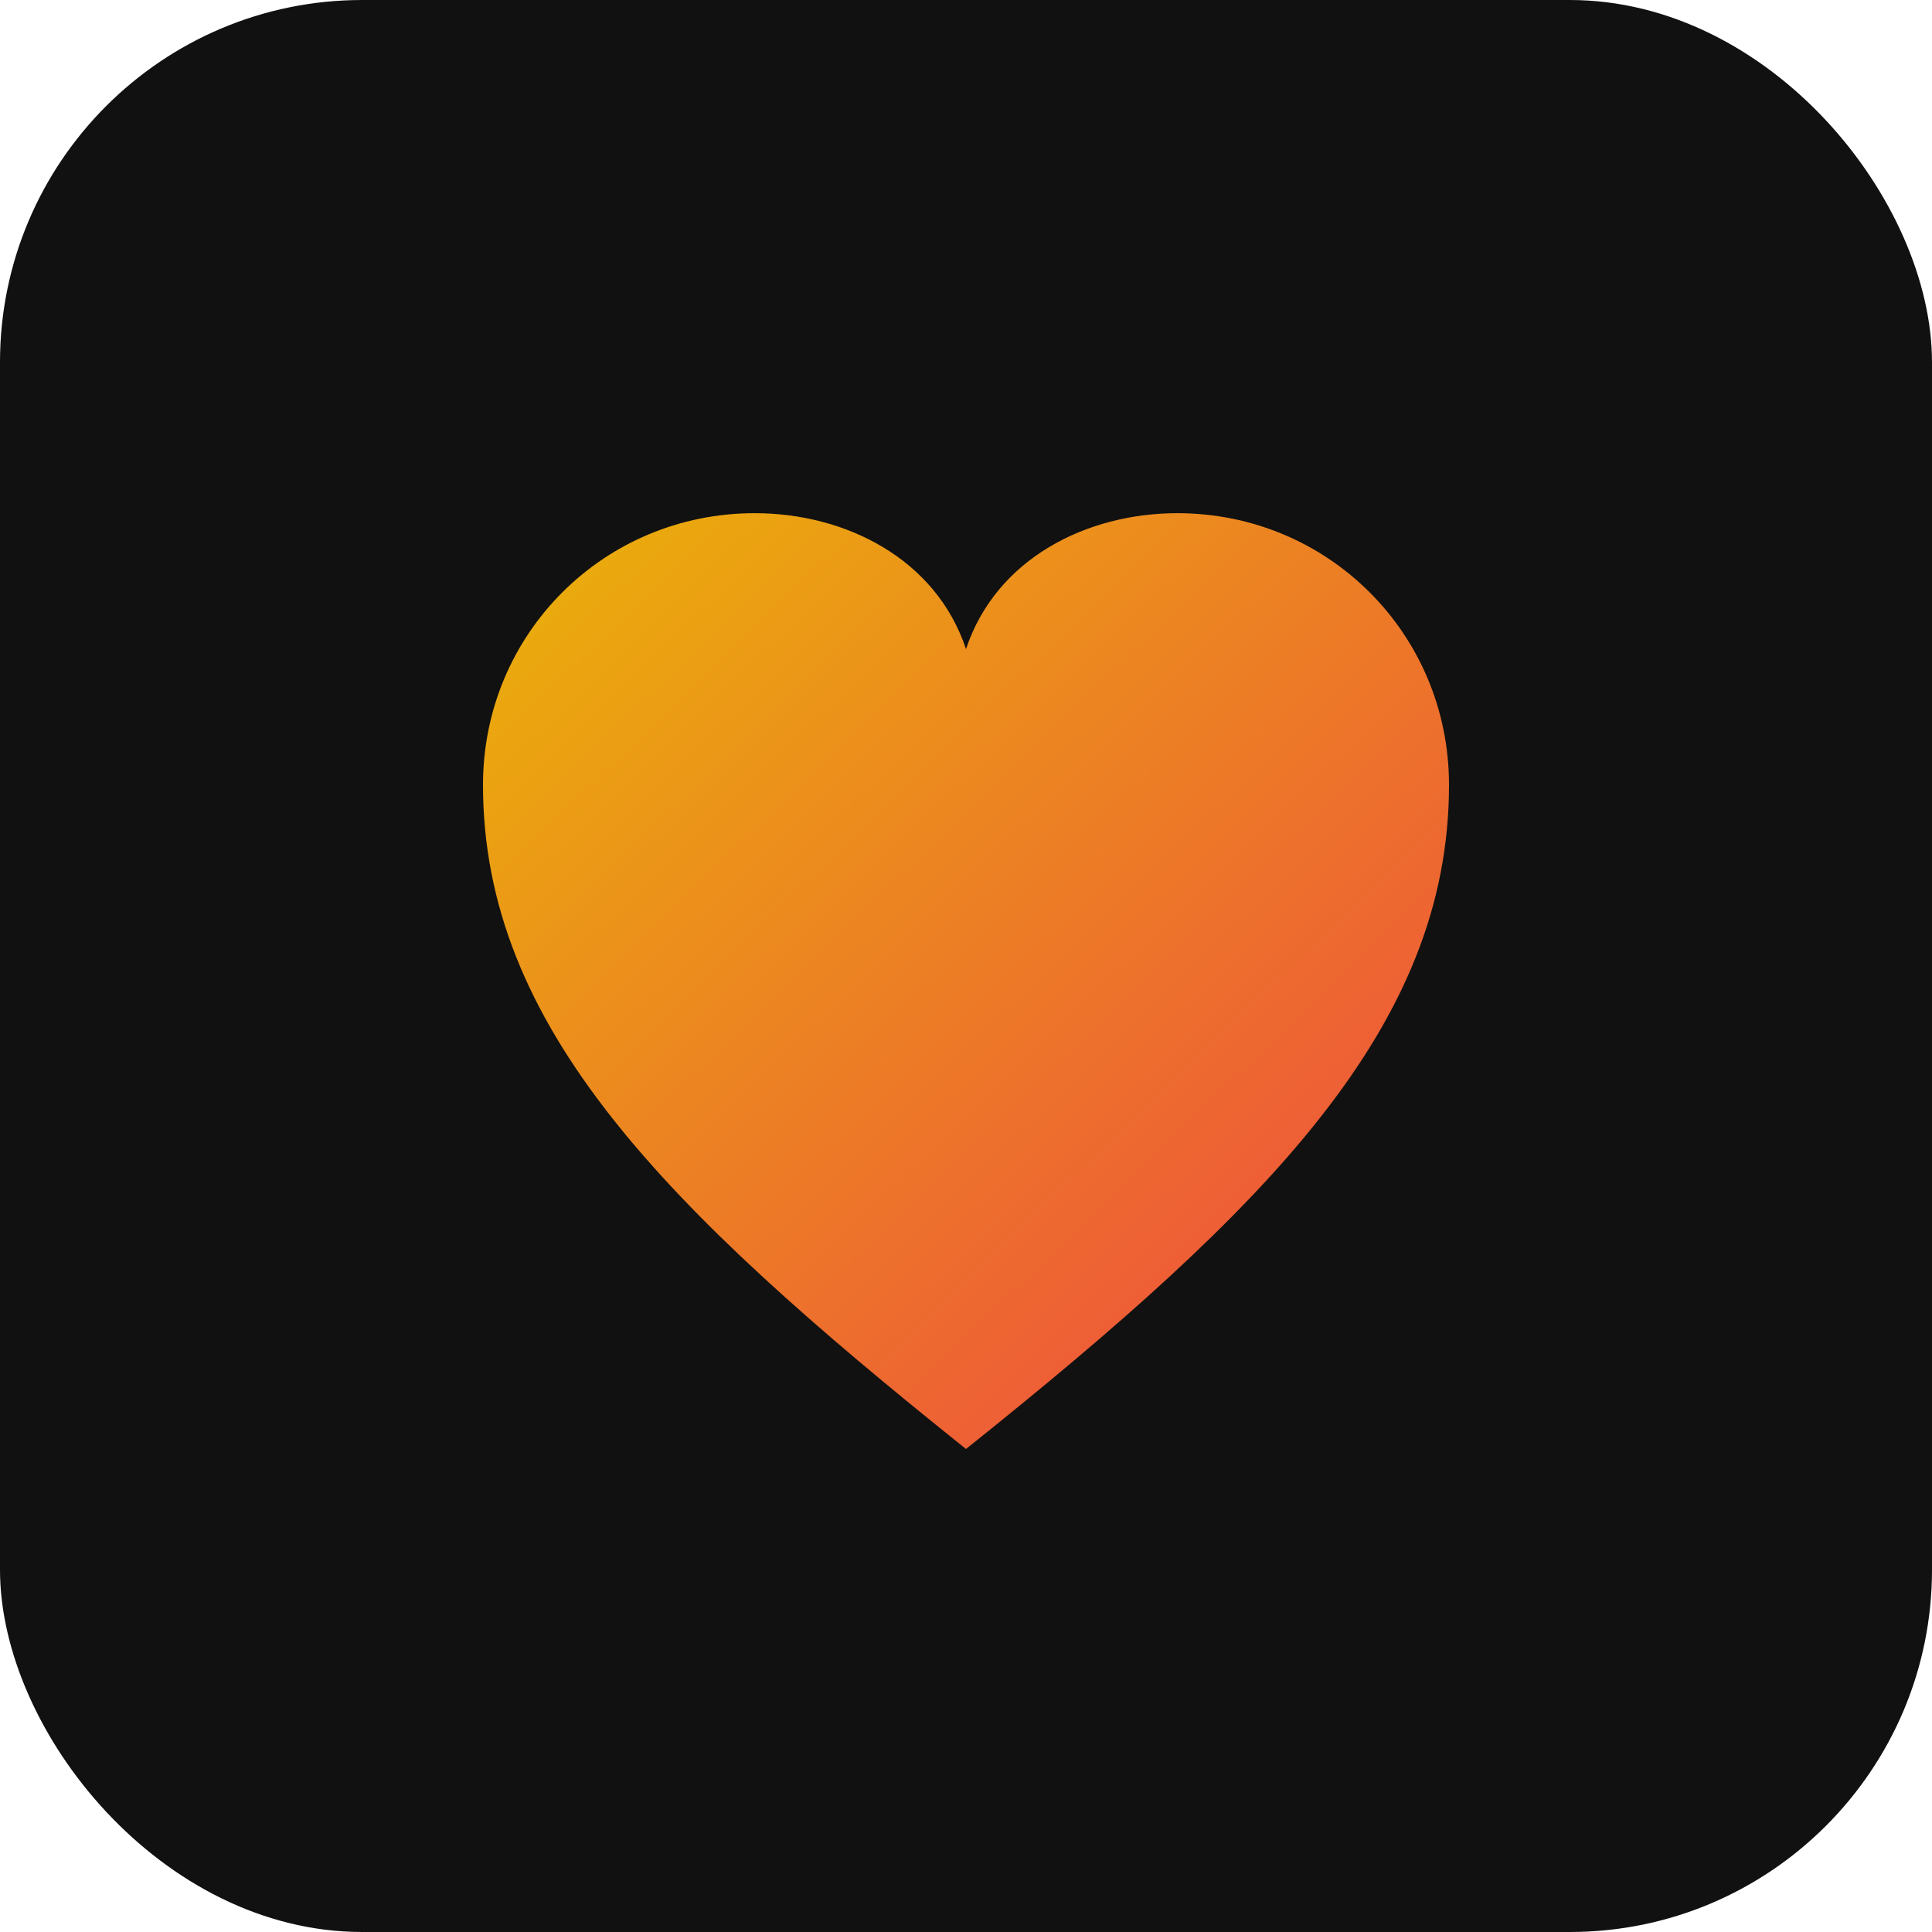
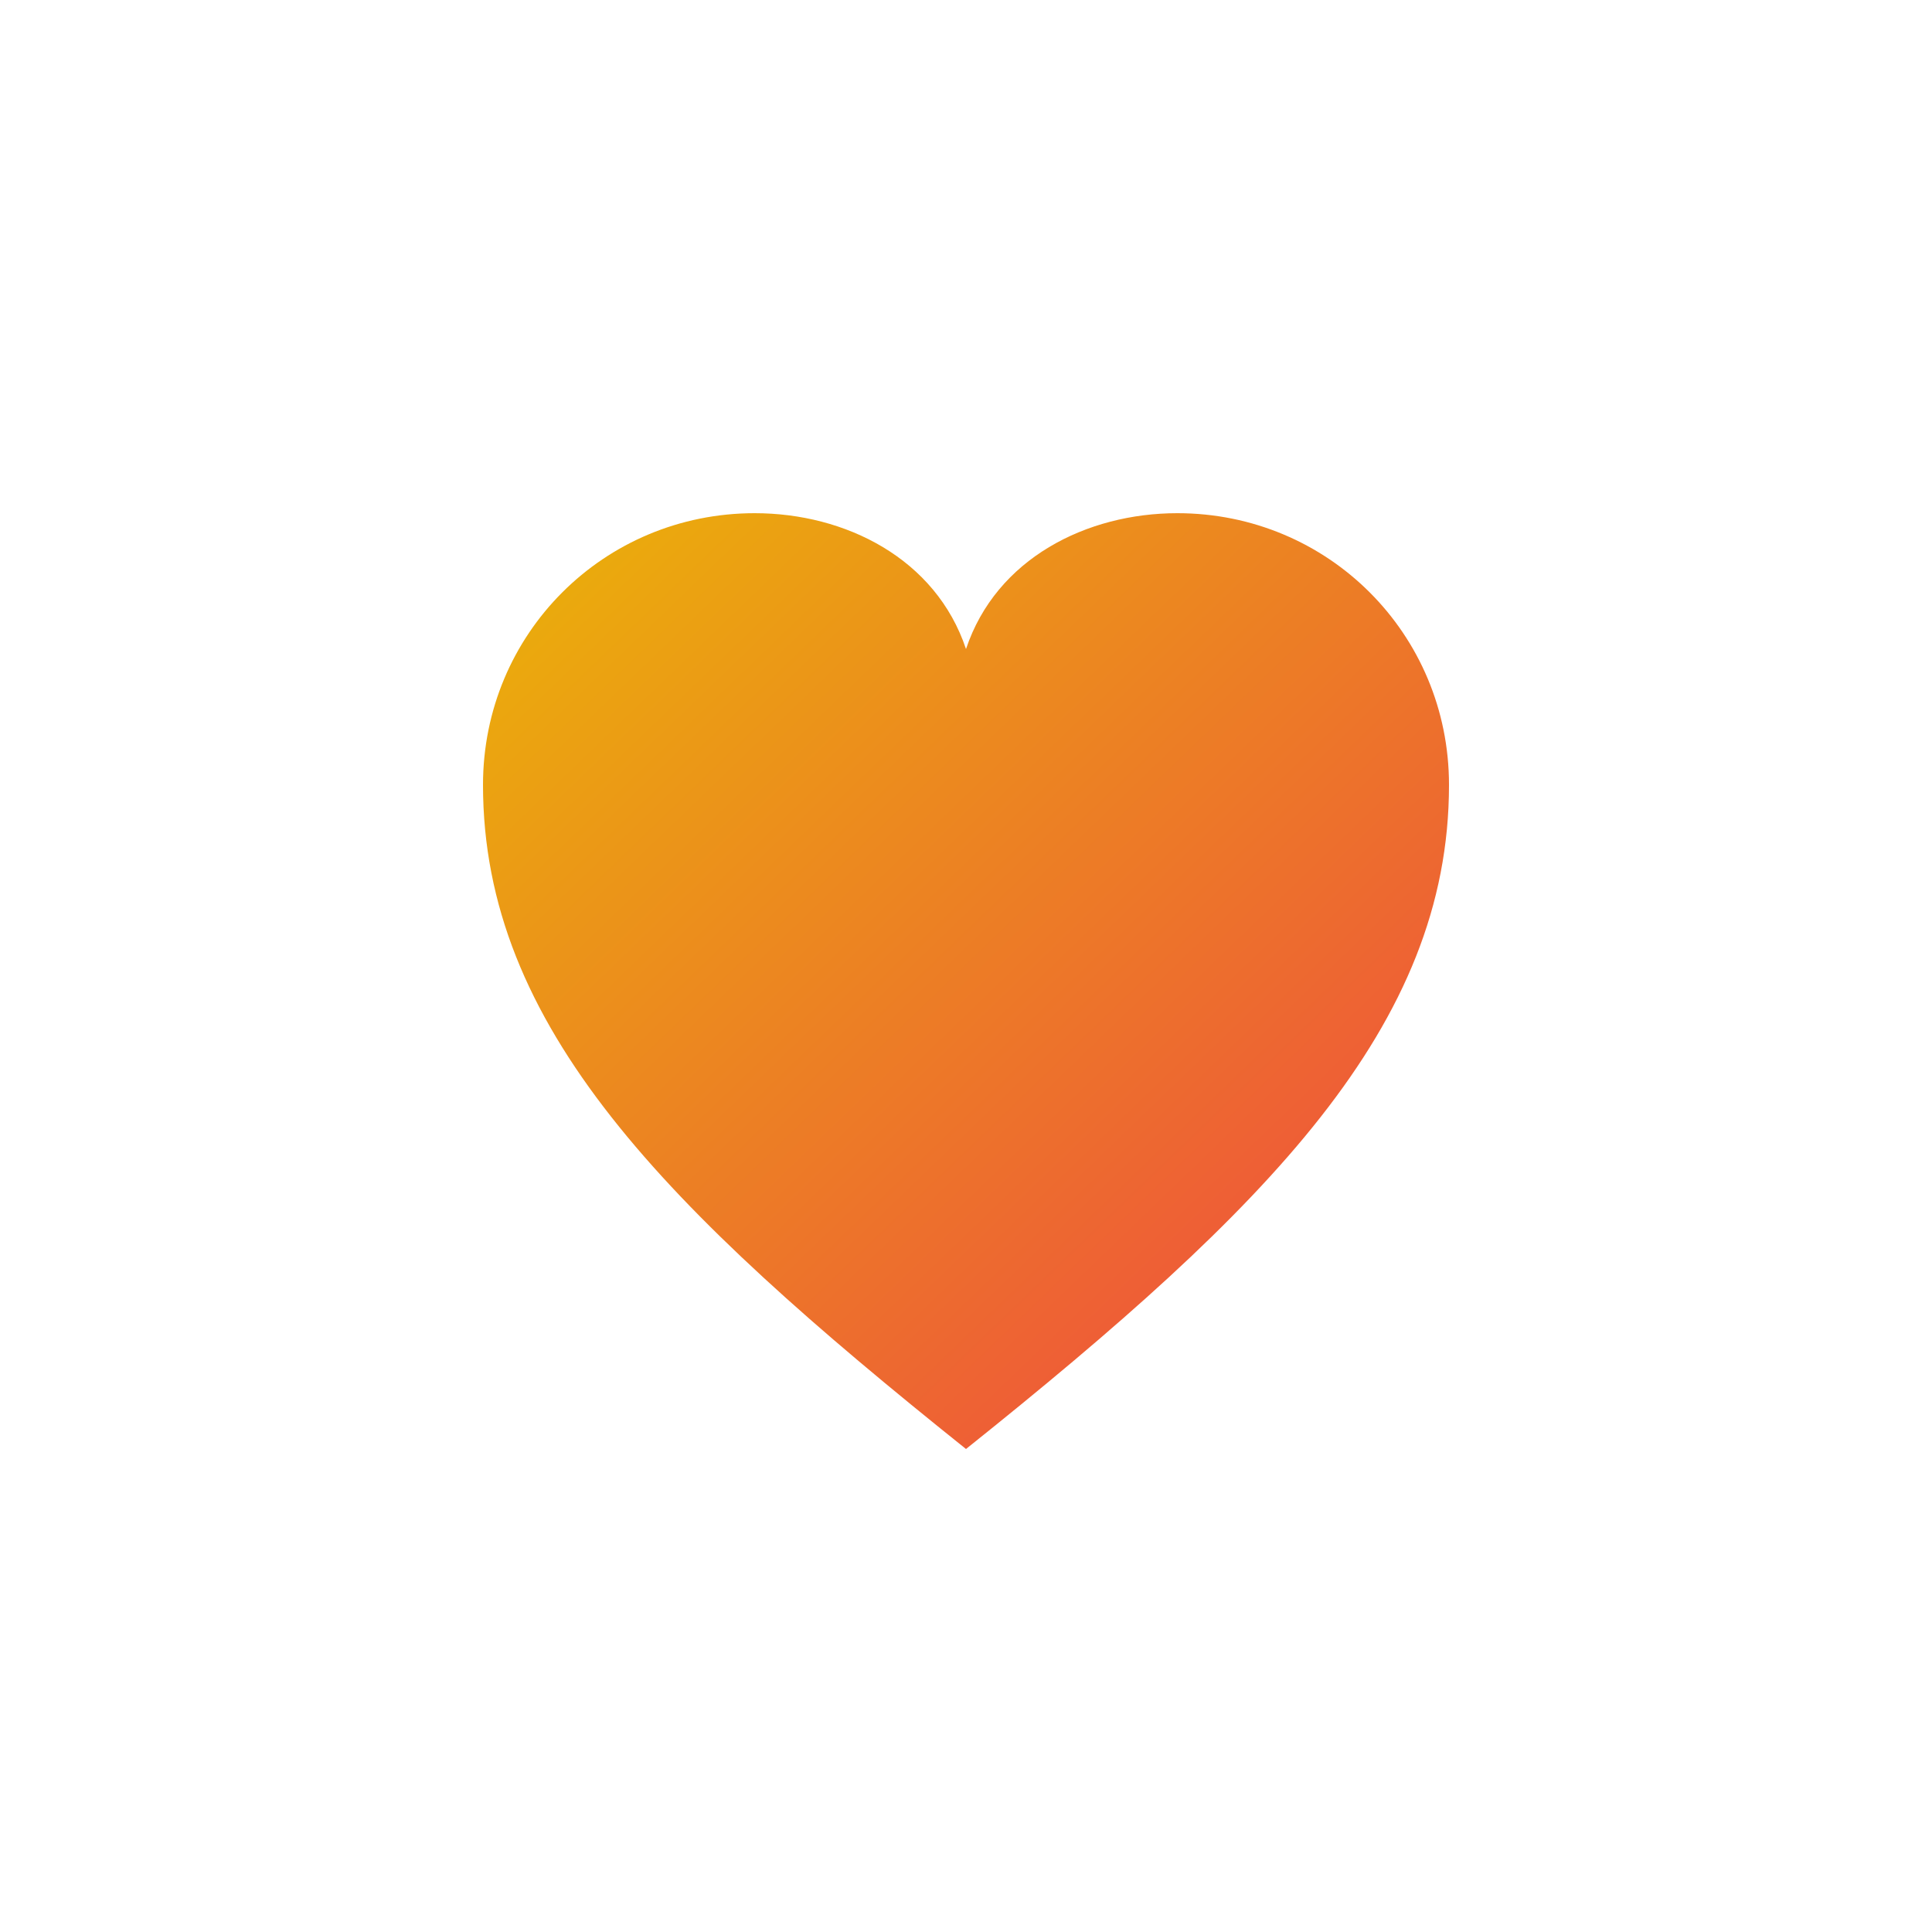
<svg xmlns="http://www.w3.org/2000/svg" viewBox="0 0 128 128">
  <defs>
    <linearGradient id="g" x1="0" x2="1" y1="0" y2="1">
      <stop offset="0%" stop-color="#eab308" />
      <stop offset="100%" stop-color="#ef4444" />
    </linearGradient>
  </defs>
-   <rect width="128" height="128" rx="24" fill="#111" />
  <path d="M64 96c-20-16-32-28-32-44 0-10 8-18 18-18 6 0 12 3 14 9 2-6 8-9 14-9 10 0 18 8 18 18 0 16-12 28-32 44z" fill="url(#g)" />
</svg>